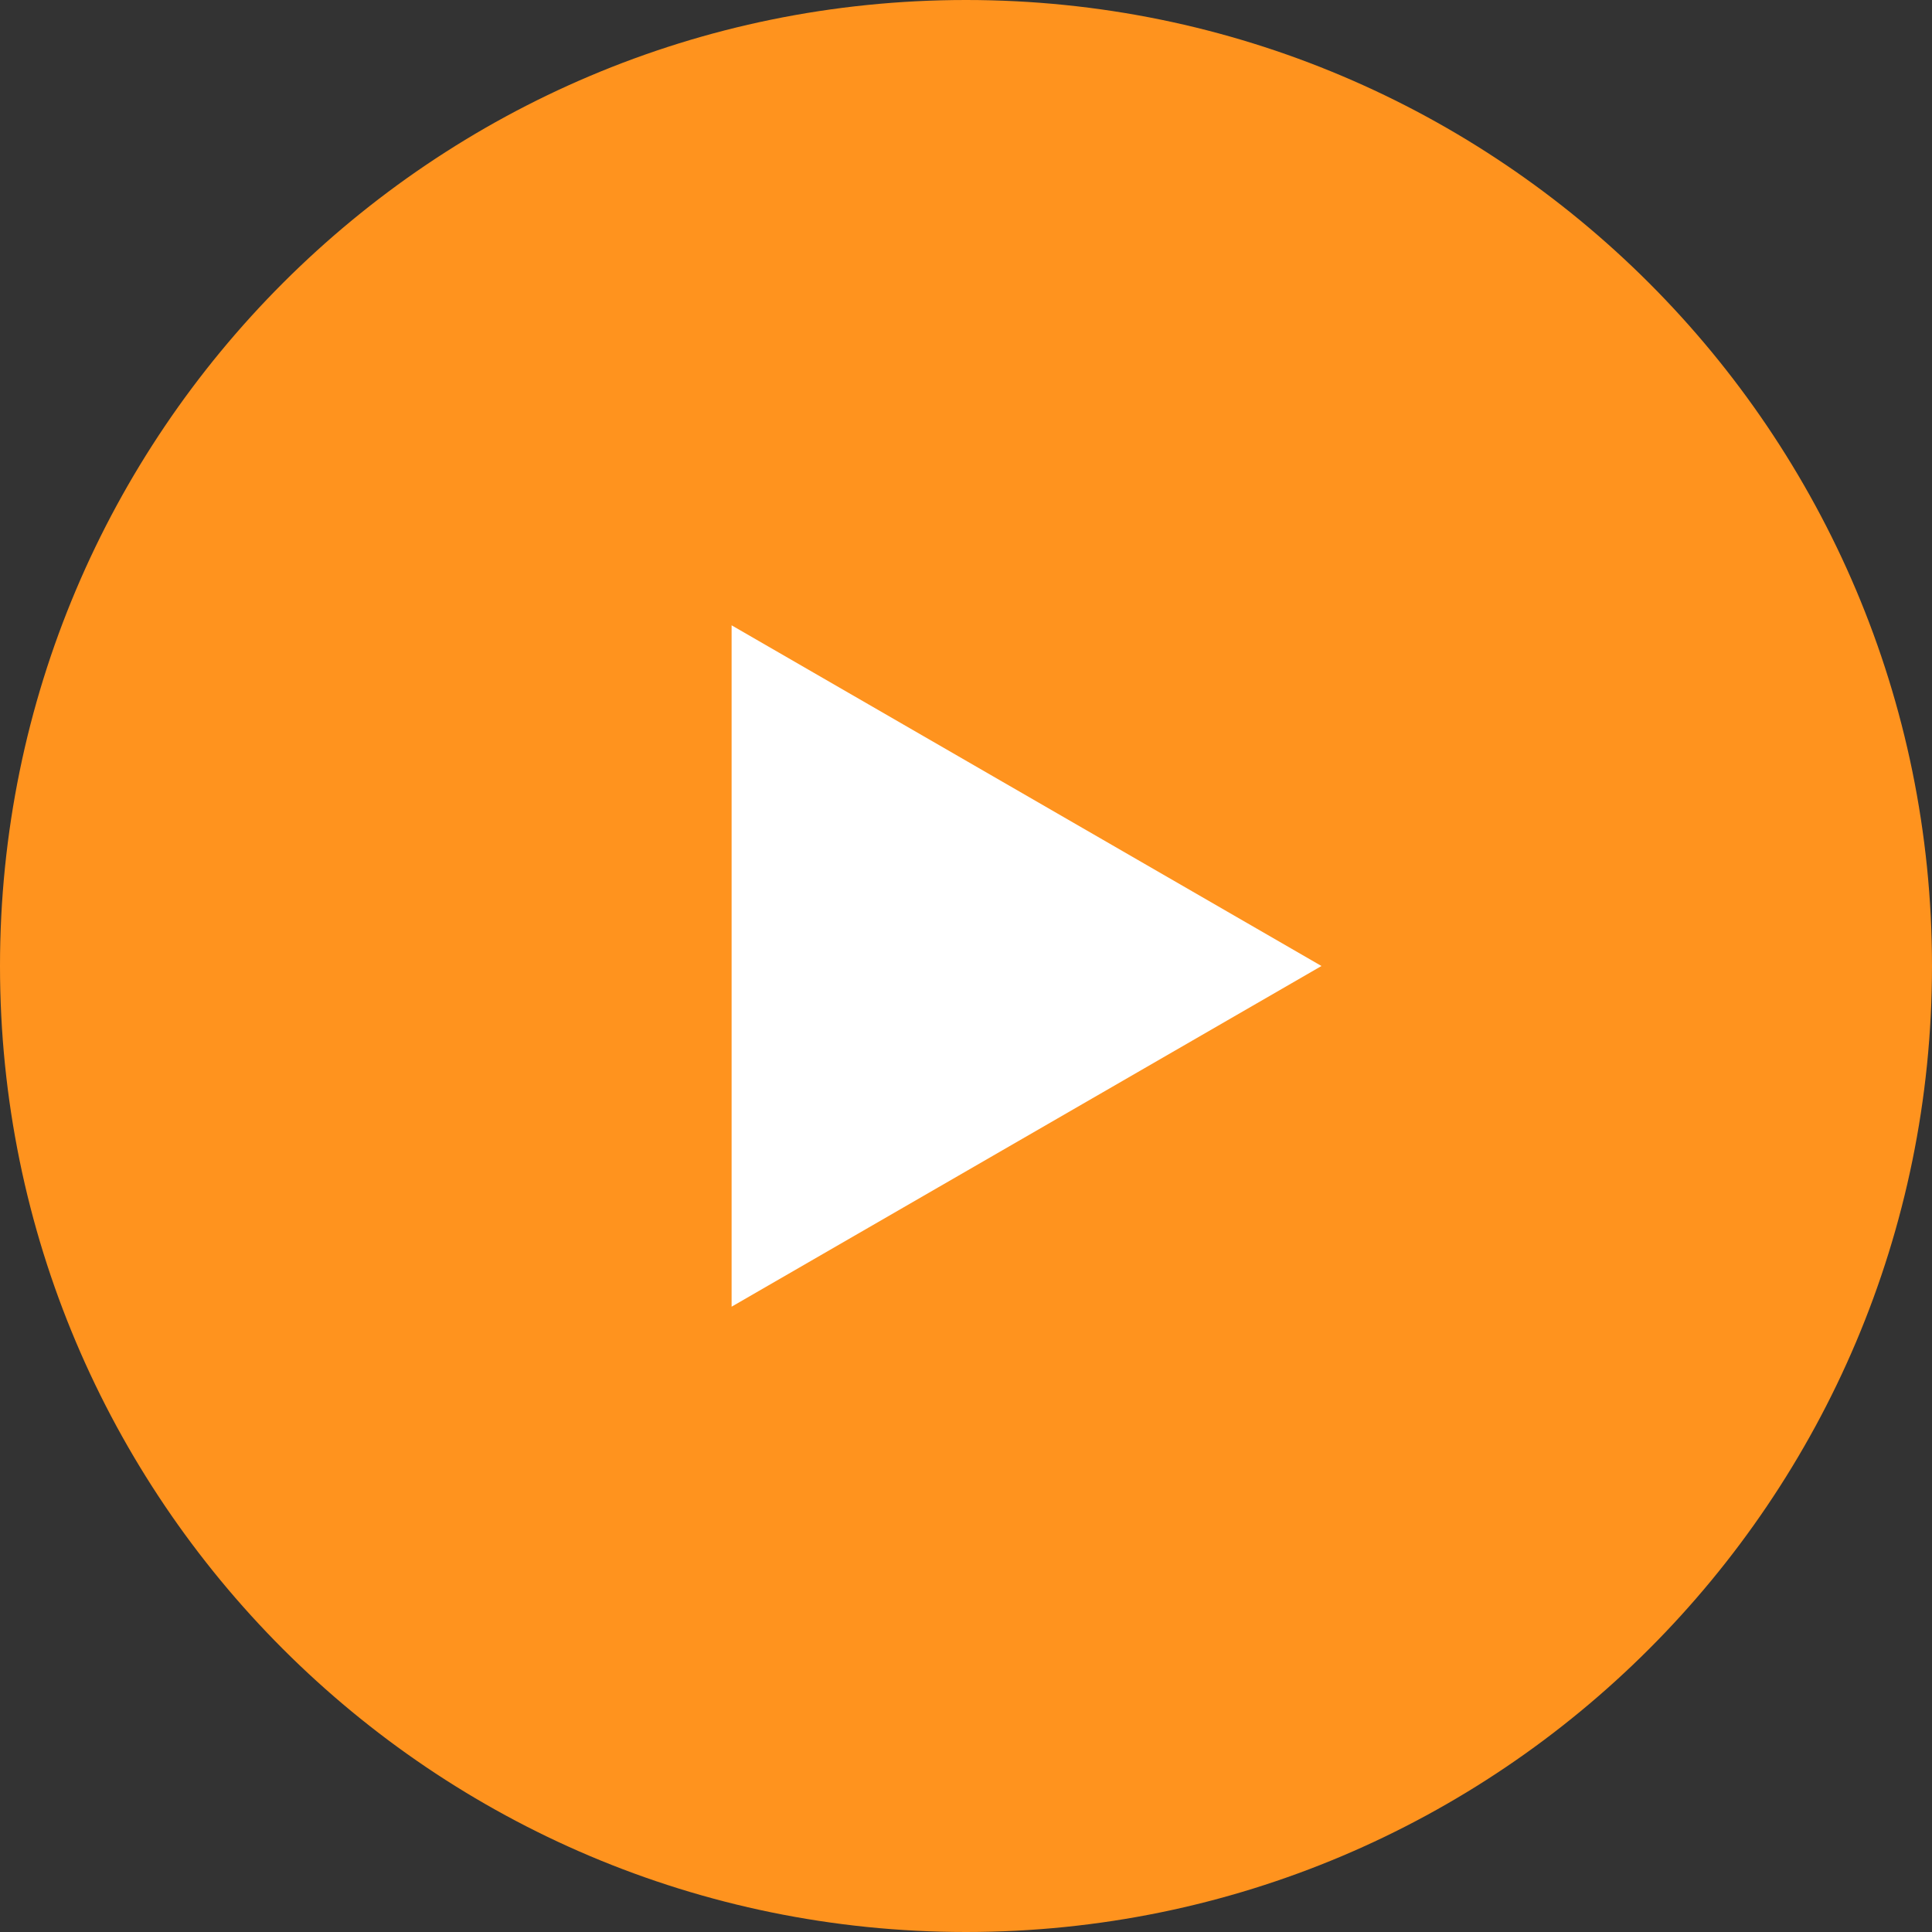
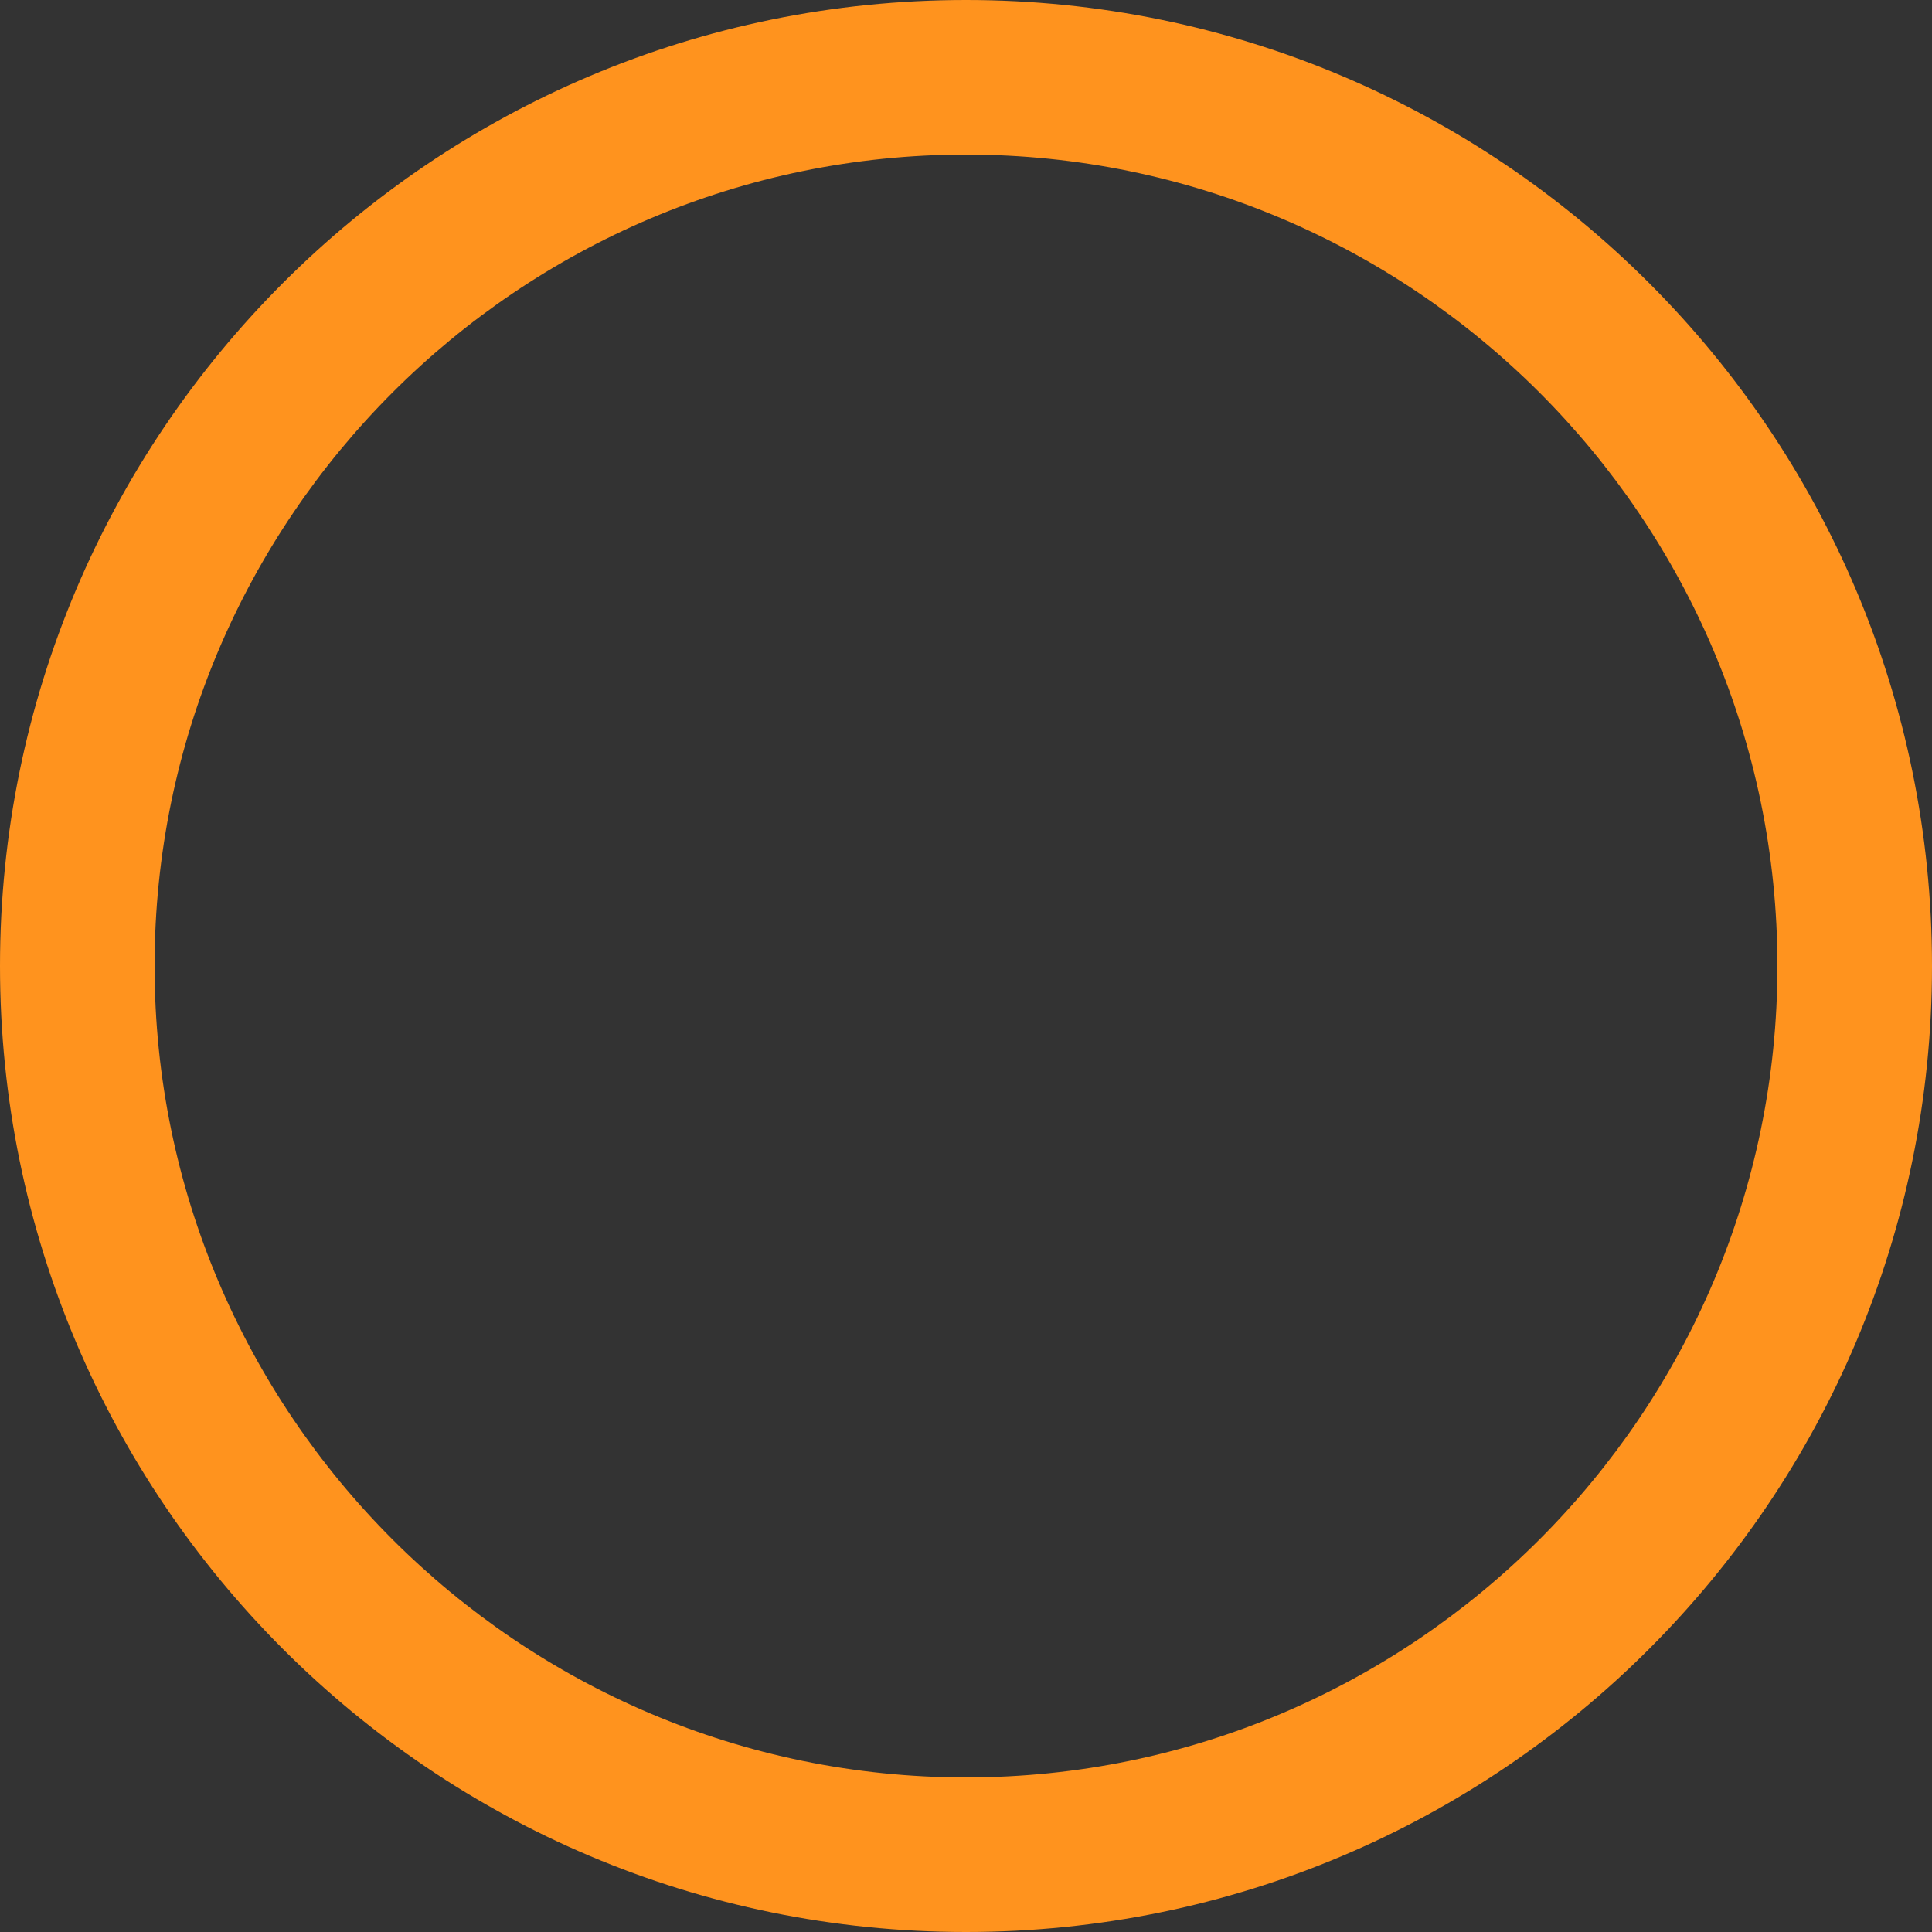
<svg xmlns="http://www.w3.org/2000/svg" viewBox="0 0 49.62 49.62">
  <rect x="0" y="0" width="49.62" height="49.62" fill="#333333" stroke="none" />
  <g id="a" />
  <g id="b">
    <g id="c">
      <g>
        <g>
-           <path d="M24.81,47.63C12.22,47.63,1.98,37.39,1.98,24.81S12.22,1.98,24.81,1.98s22.82,10.24,22.82,22.82-10.24,22.82-22.82,22.82Z" style="fill:#ff931e;" />
          <path d="M24.81,3.97c11.49,0,20.84,9.35,20.84,20.84s-9.35,20.84-20.84,20.84S3.97,36.3,3.97,24.81,13.32,3.97,24.81,3.97m0-3.97C11.11,0,0,11.11,0,24.81s11.11,24.81,24.81,24.81,24.81-11.11,24.81-24.81S38.51,0,24.81,0h0Z" style="fill:#ff931e;" />
        </g>
-         <path d="M18.79,33.55V16.06l15.15,8.75-15.15,8.75Z" style="fill:#fff;" />
      </g>
    </g>
  </g>
</svg>